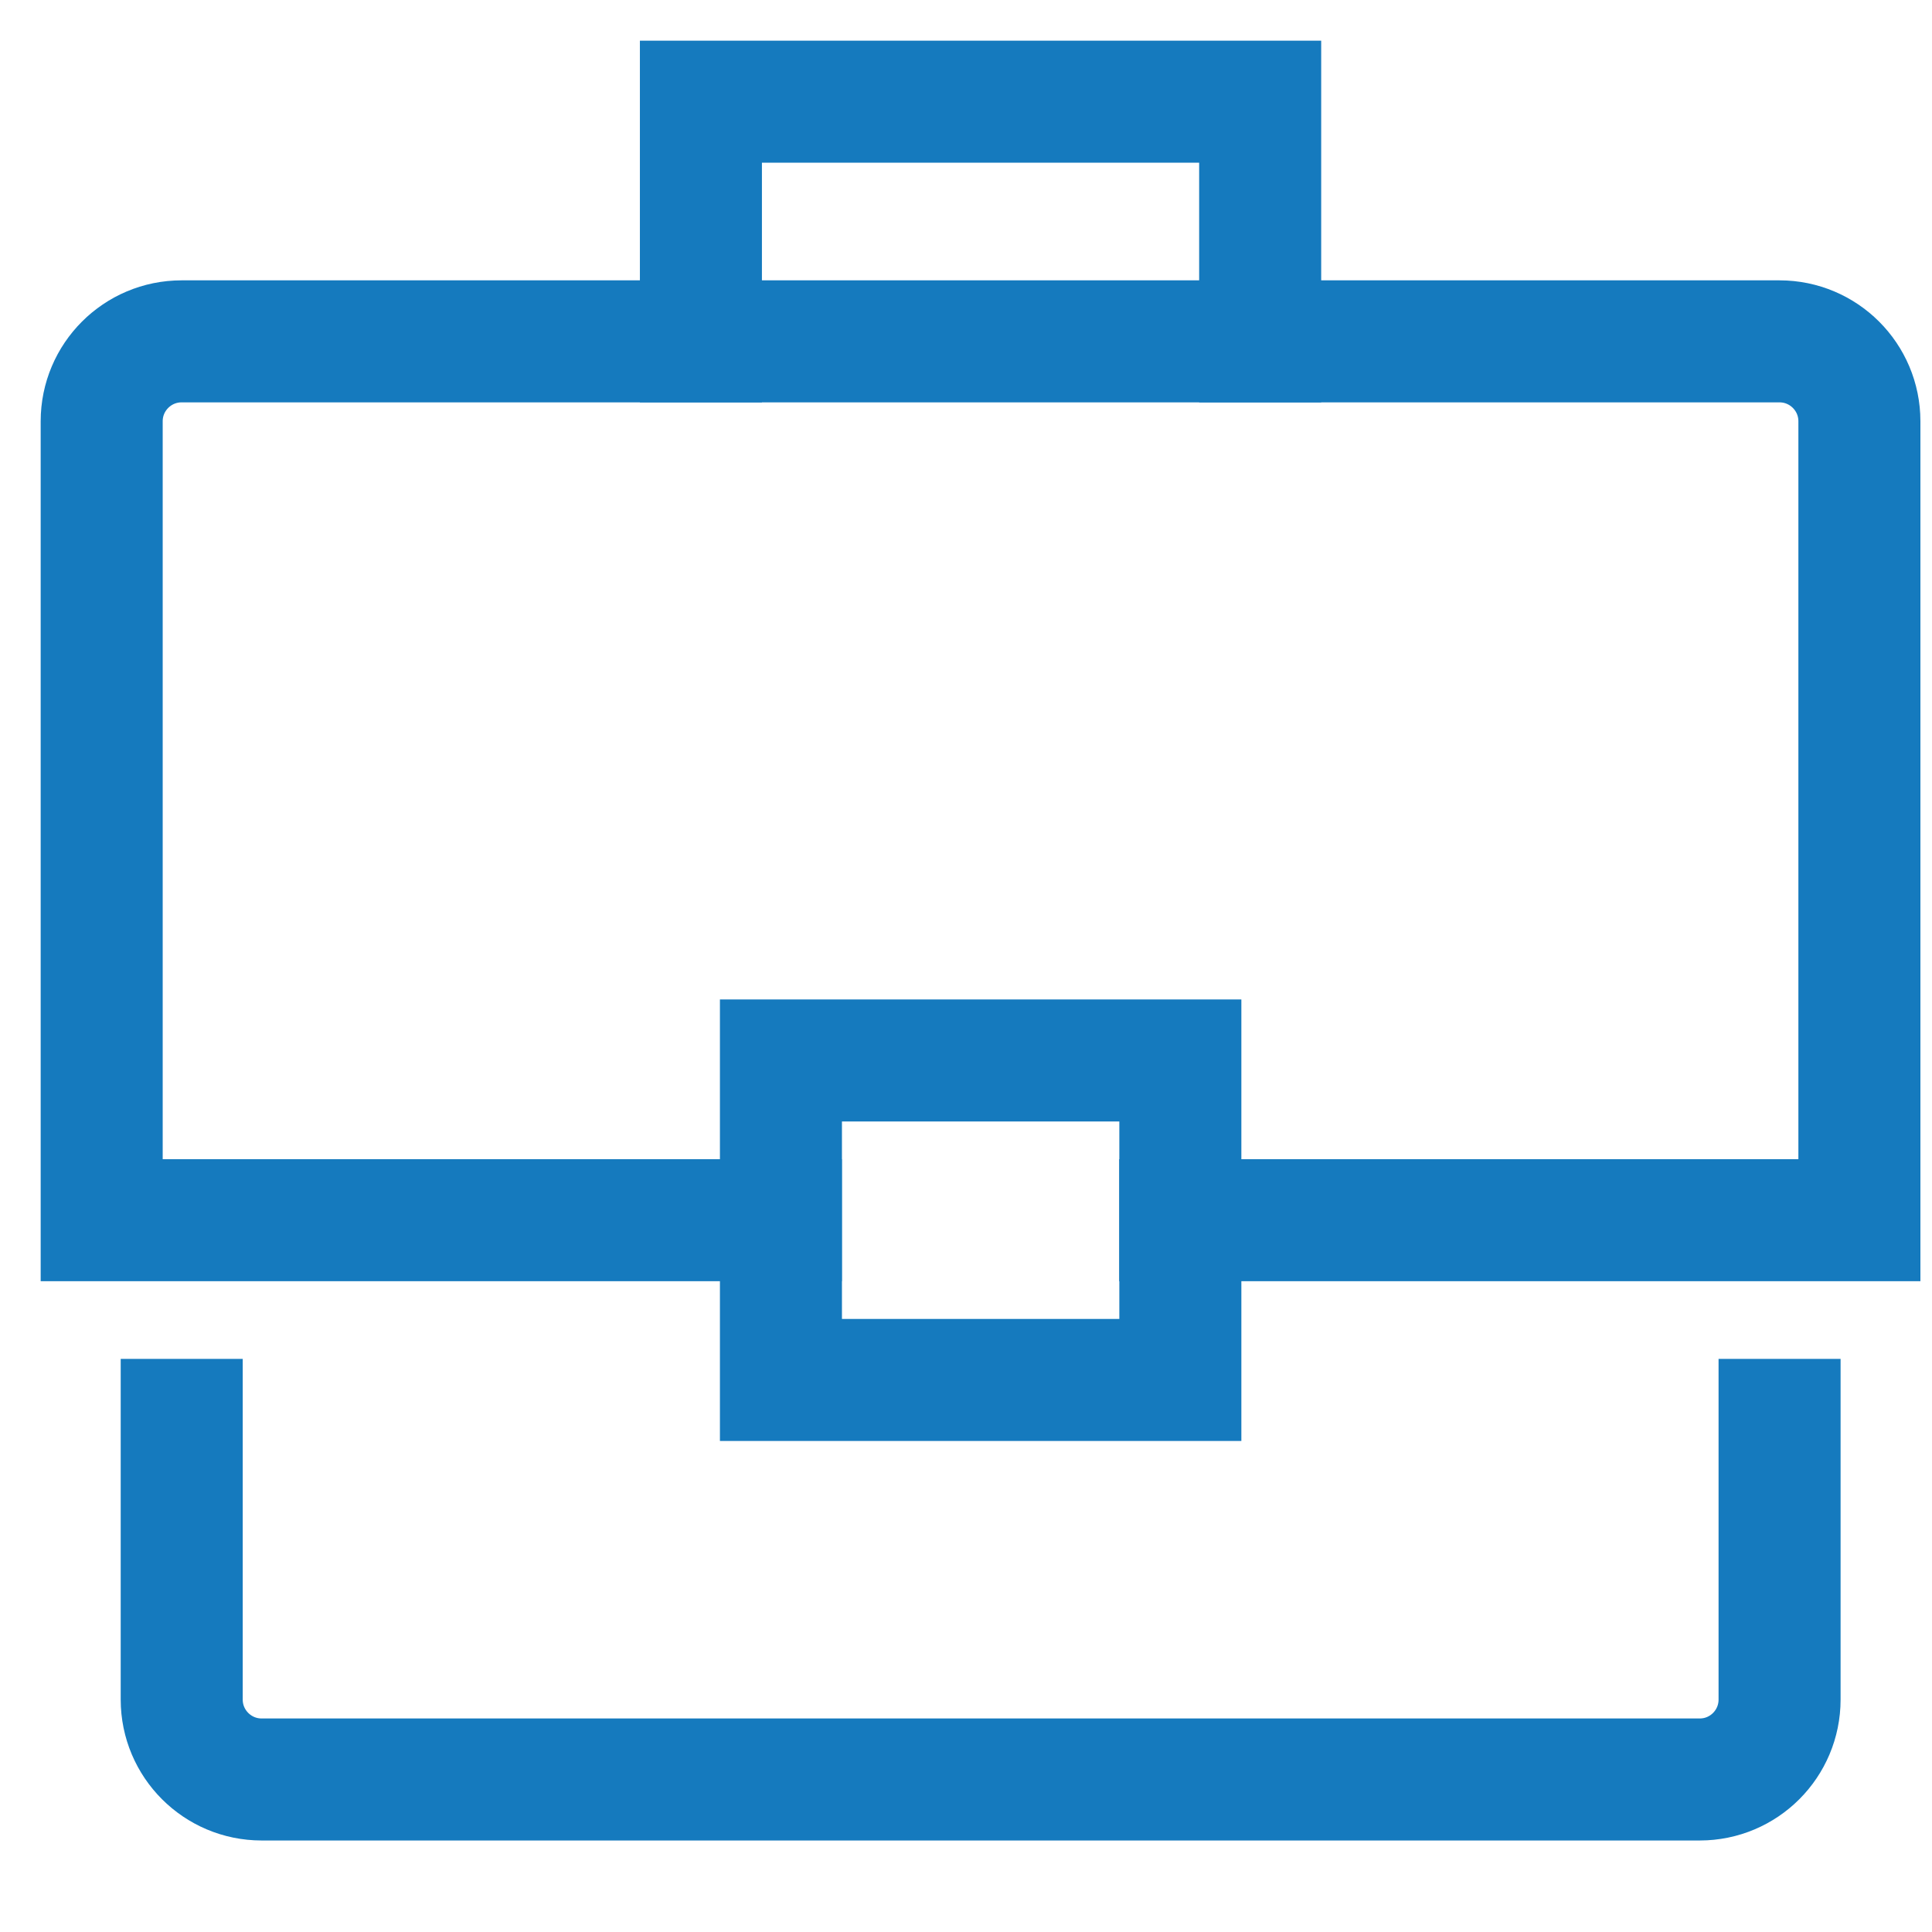
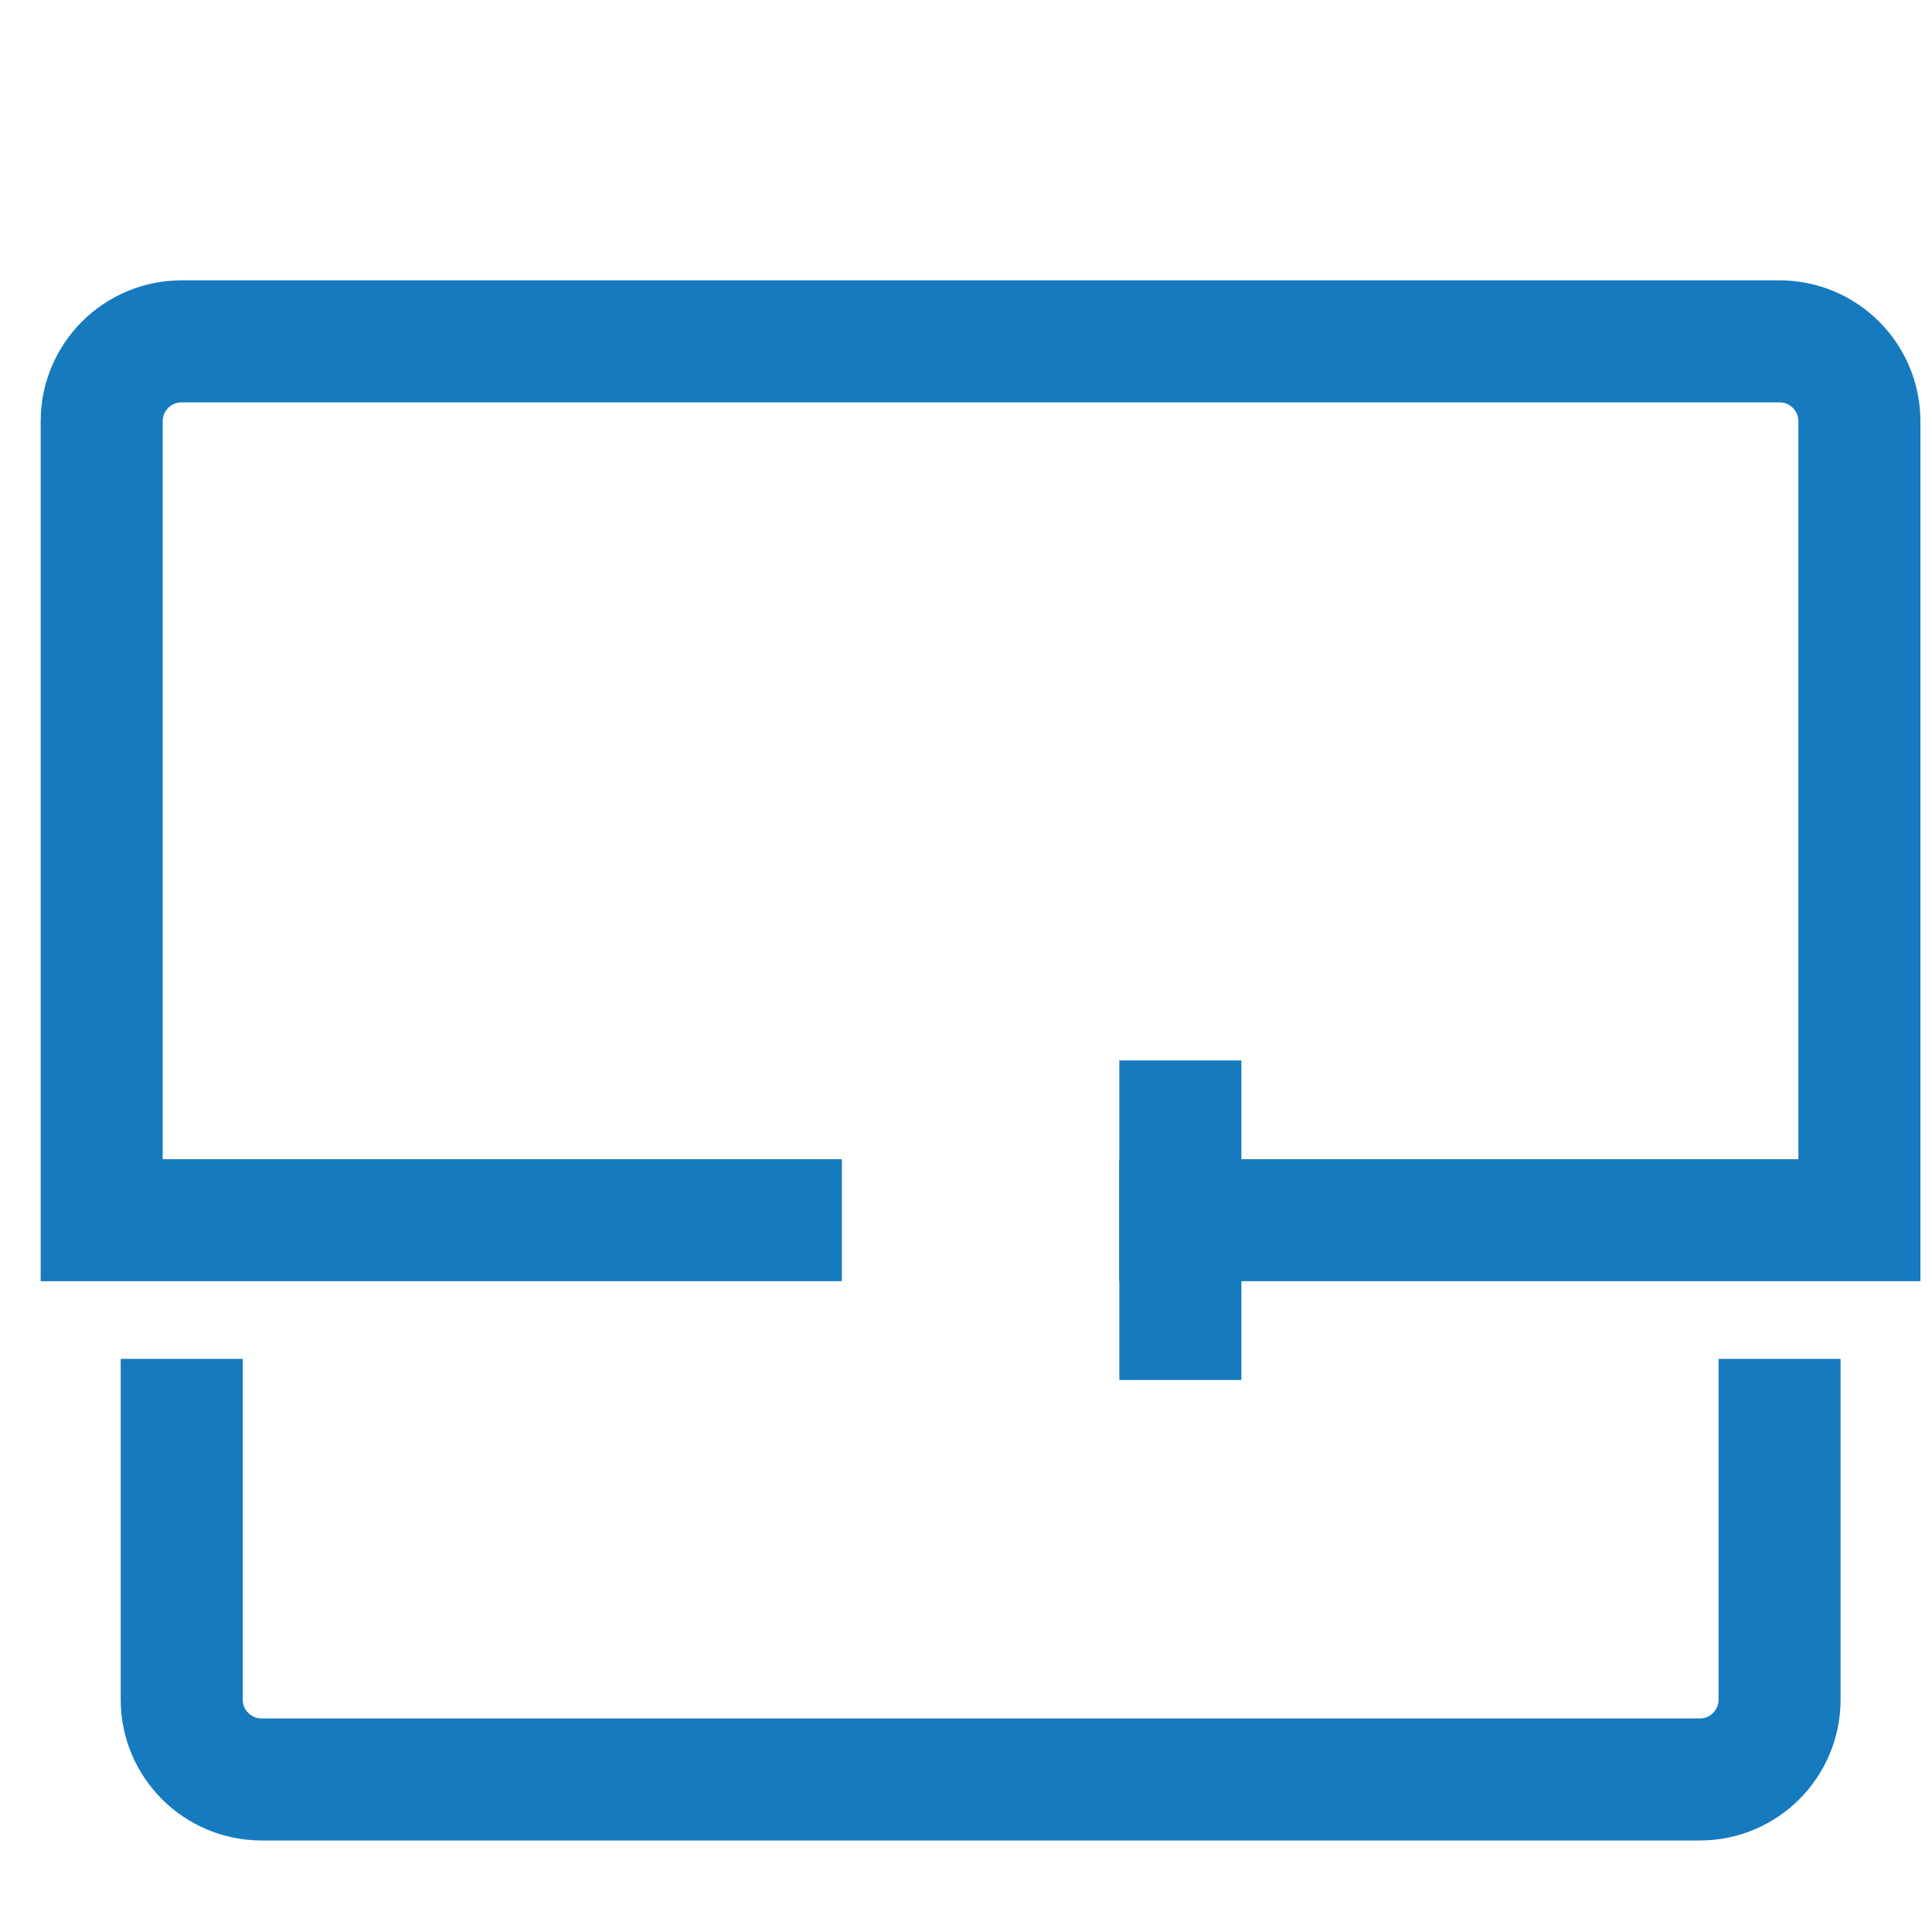
<svg xmlns="http://www.w3.org/2000/svg" width="19" height="19" viewBox="0 0 19 19" fill="none">
-   <path d="M6.893 3.357V1H12.393V3.357" stroke="#157ABE" stroke-width="1.2" stroke-miterlimit="10" stroke-linecap="square" />
  <path d="M7.679 12H1V4.143C1 3.709 1.352 3.357 1.786 3.357H17.5C17.934 3.357 18.286 3.709 18.286 4.143V12H11.607" stroke="#157ABE" stroke-width="1.2" stroke-miterlimit="10" stroke-linecap="square" />
  <path d="M17.501 13.964V16.714C17.501 17.148 17.15 17.5 16.716 17.5H2.573C2.139 17.5 1.787 17.148 1.787 16.714V13.964" stroke="#157ABE" stroke-width="1.2" stroke-miterlimit="10" stroke-linecap="square" />
-   <path d="M11.608 10.429H7.68V13.571H11.608V10.429Z" stroke="#157ABE" stroke-width="1.2" stroke-miterlimit="10" stroke-linecap="square" />
+   <path d="M11.608 10.429V13.571H11.608V10.429Z" stroke="#157ABE" stroke-width="1.2" stroke-miterlimit="10" stroke-linecap="square" />
</svg>